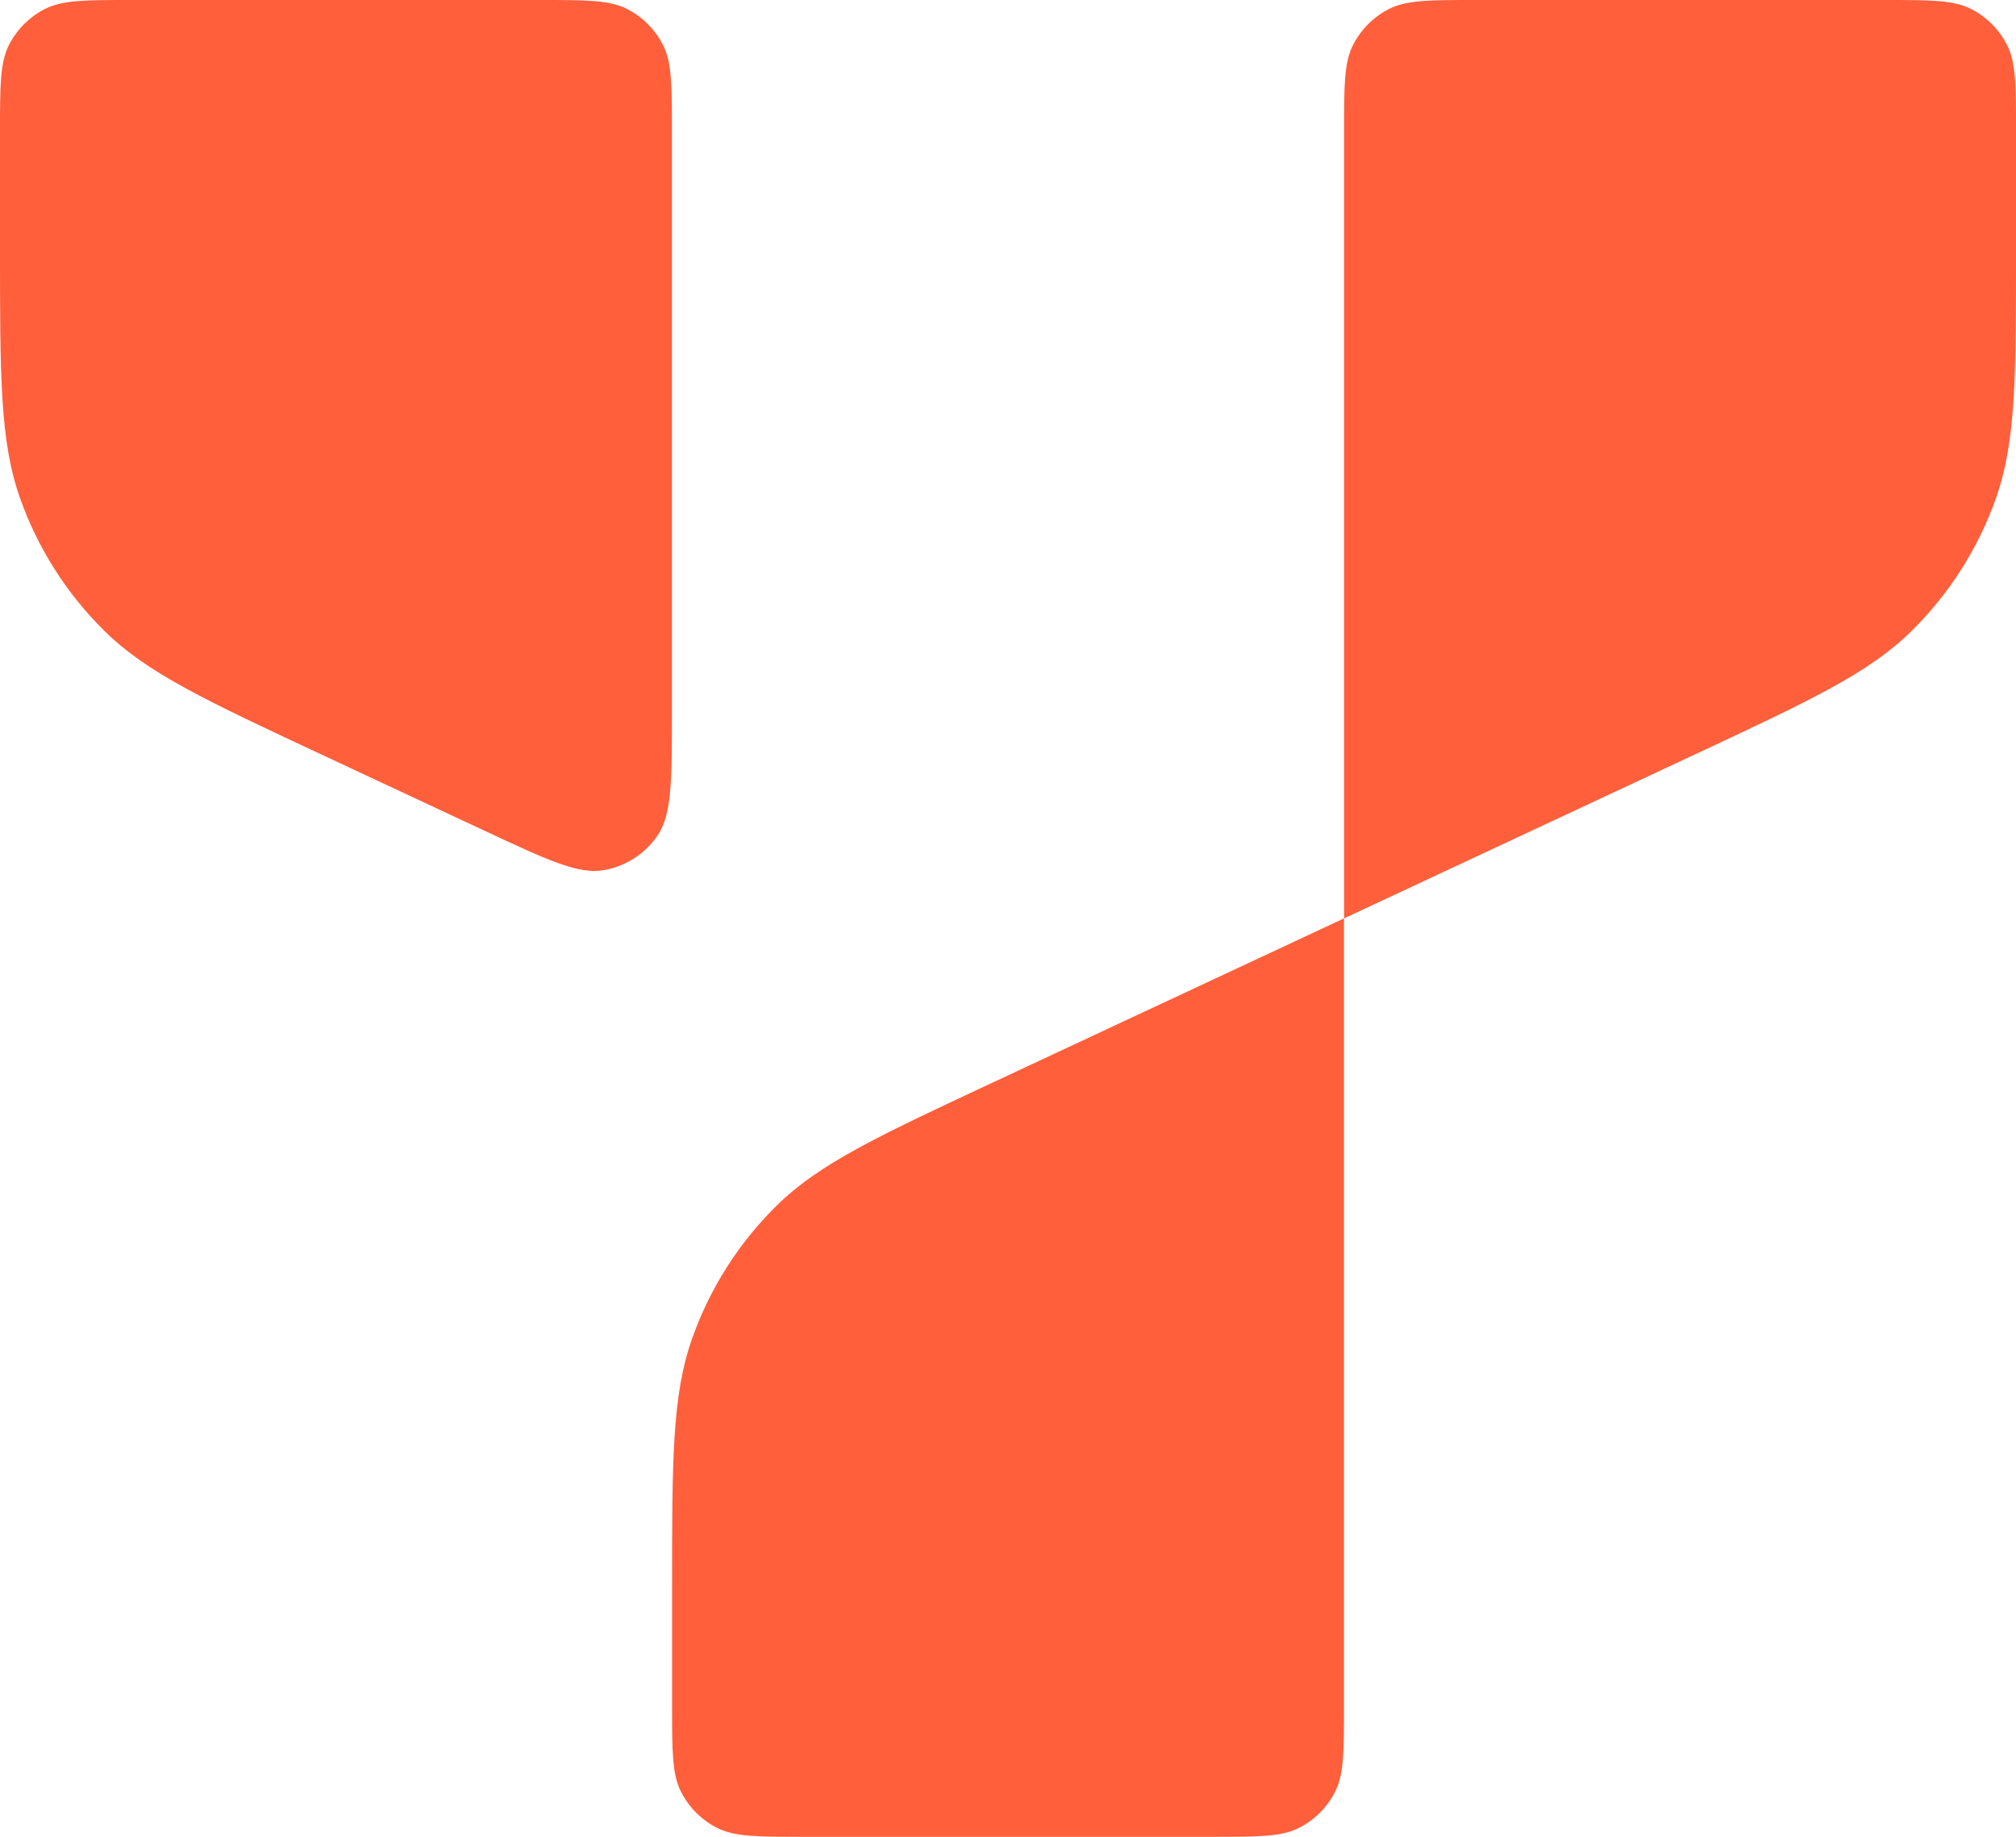
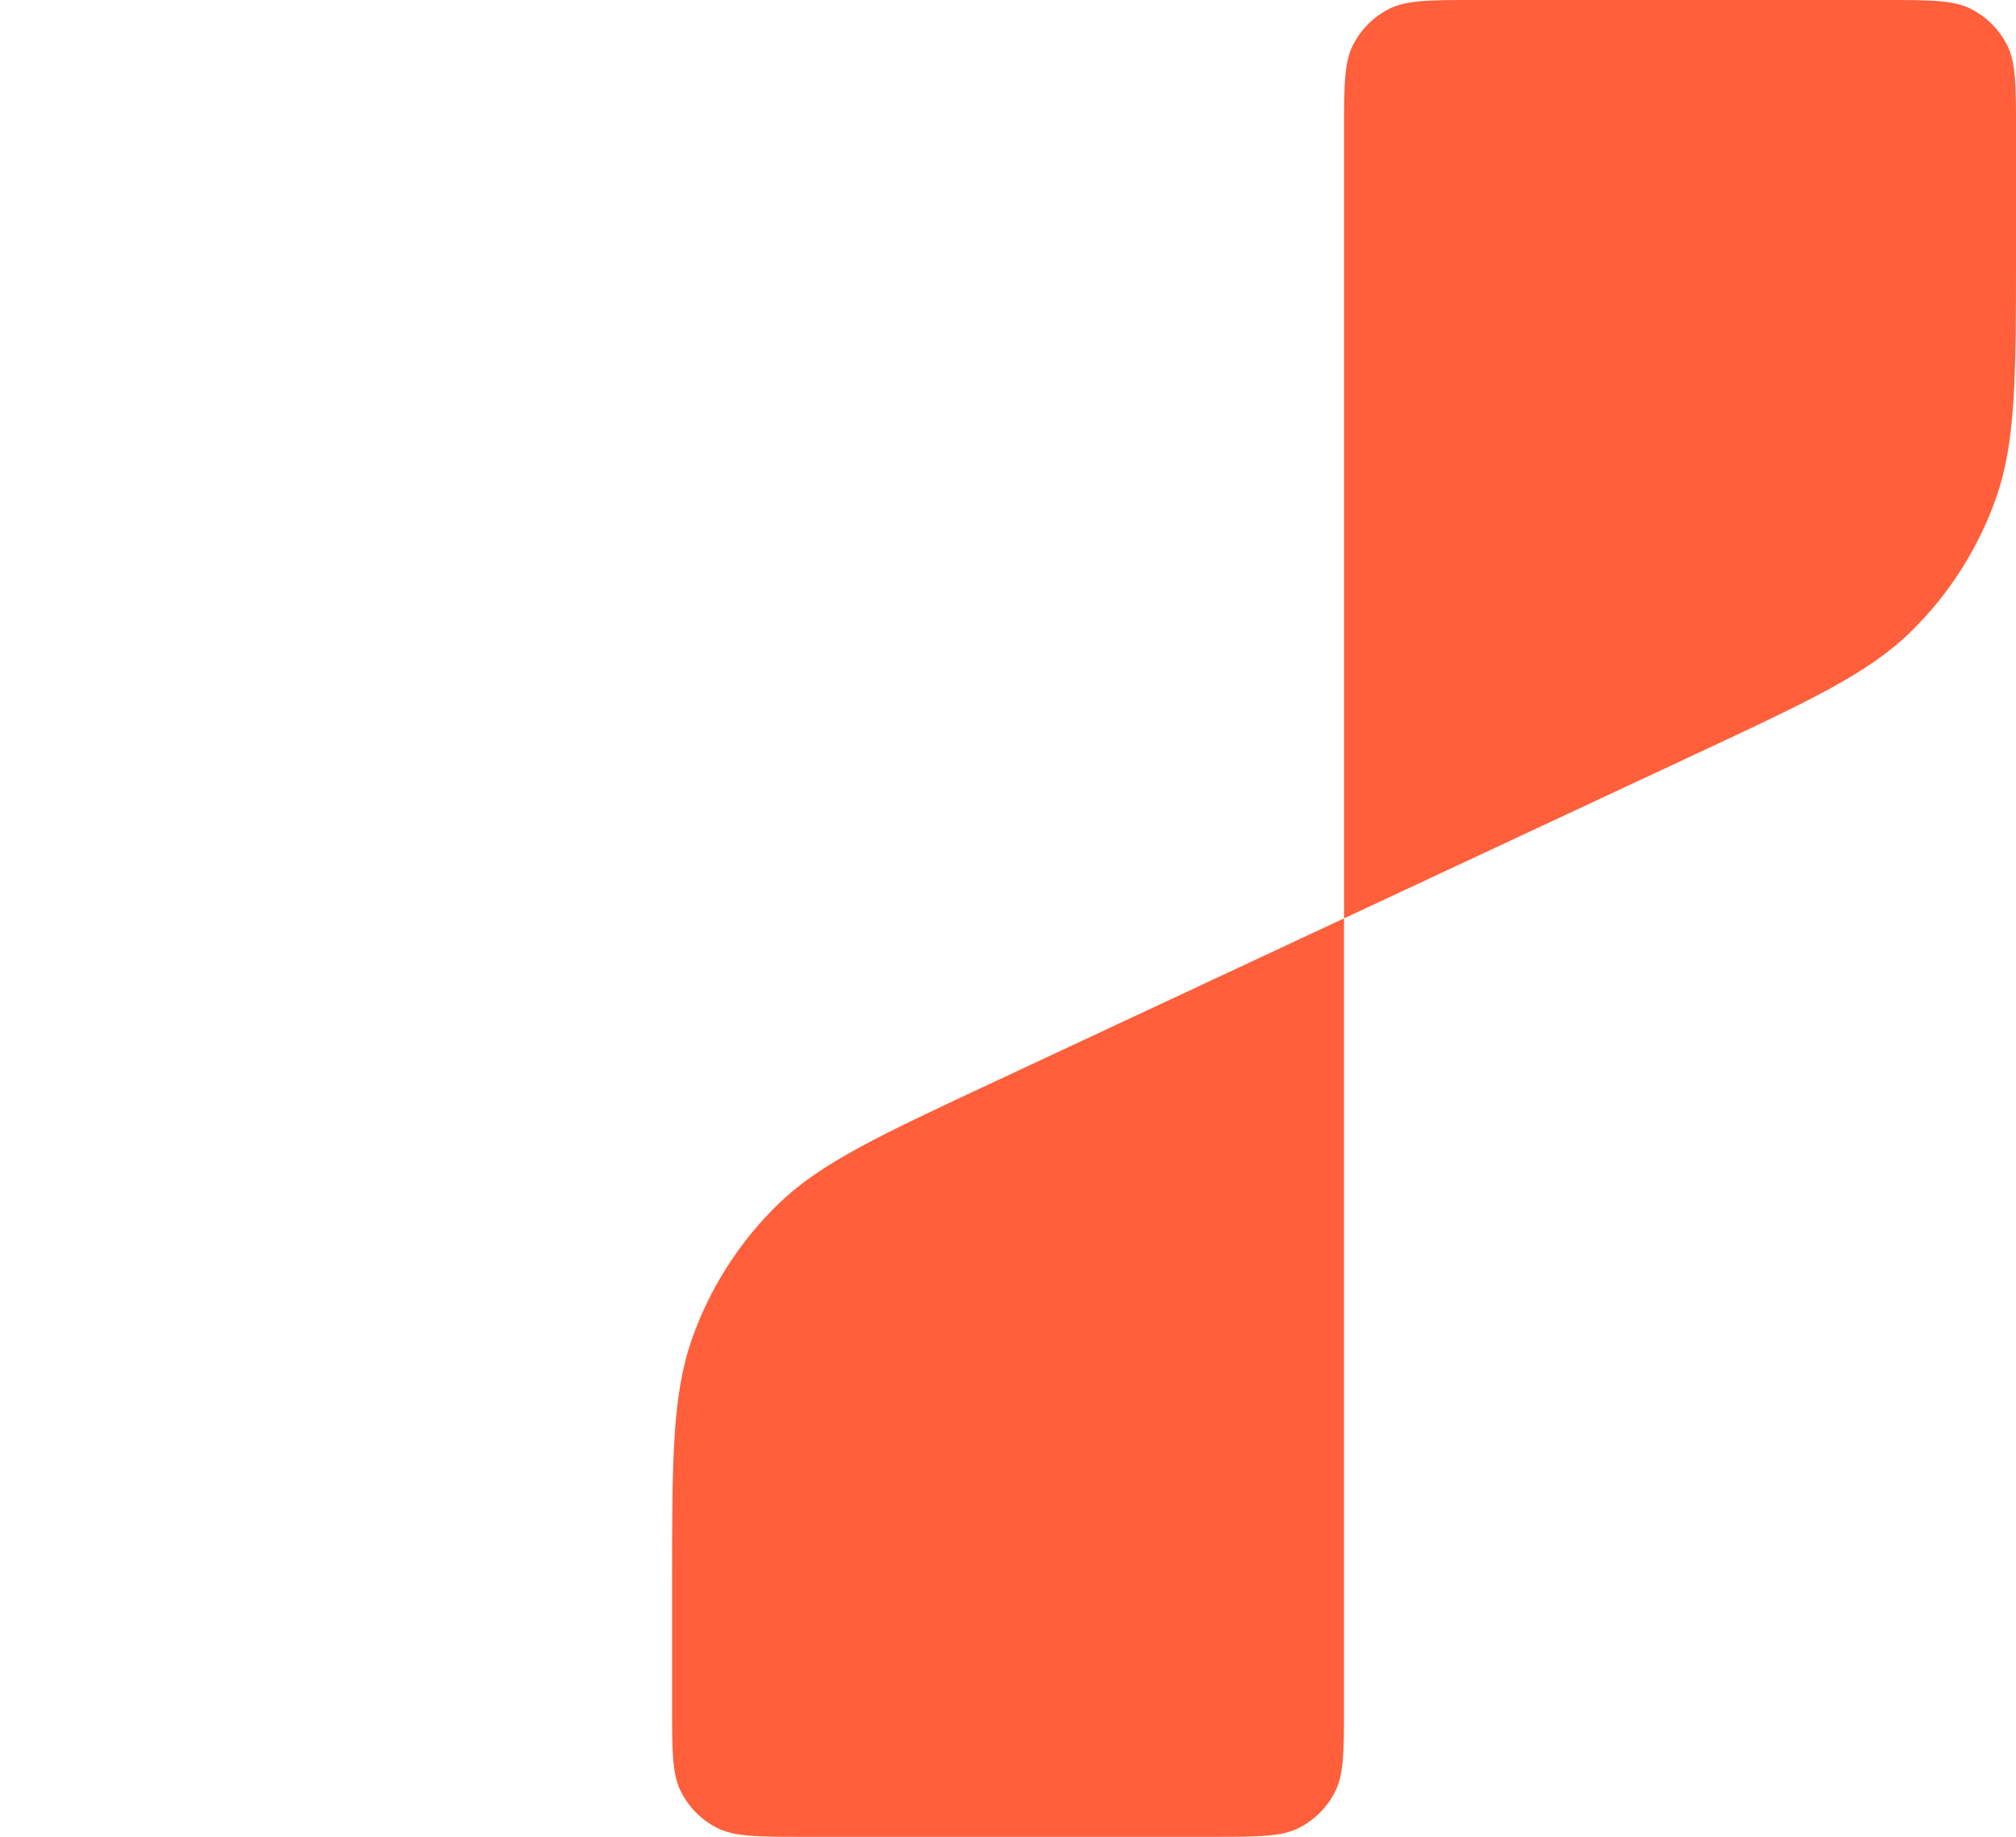
<svg xmlns="http://www.w3.org/2000/svg" width="180" height="164" viewBox="0 0 180 164" fill="none">
-   <path d="M48.248 0C52.36 0 54.415 0 55.986 0.802C57.367 1.507 58.49 2.632 59.194 4.016C59.994 5.59 59.994 7.65 59.994 11.769V63.516C59.994 69.658 59.994 72.728 58.703 74.611C57.575 76.255 55.828 77.37 53.864 77.699C51.616 78.076 48.839 76.778 43.284 74.183L28.821 67.424C18.377 62.544 13.154 60.103 9.331 56.338C5.951 53.01 3.371 48.953 1.789 44.476C0 39.413 0 33.639 0 22.092V11.769C0 7.65 0 5.59 0.8 4.016C1.504 2.632 2.627 1.507 4.008 0.802C5.578 0 7.634 0 11.745 0H48.248Z" fill="#FF5F3B" />
  <path d="M168.255 0C172.366 0 174.422 0 175.992 0.802C177.373 1.507 178.496 2.632 179.2 4.016C180 5.59 180 7.65 180 11.769V22.098C180 33.645 180 39.419 178.211 44.483C176.629 48.959 174.049 53.016 170.669 56.345C166.846 60.11 161.624 62.55 151.179 67.43L120.006 81.997V11.769C120.006 7.65 120.006 5.59 120.806 4.016C121.51 2.632 122.633 1.507 124.014 0.802C125.585 0 127.64 0 131.752 0H168.255Z" fill="#FF5F3B" />
  <path d="M120 81.997V152.231C120 156.35 120 158.41 119.2 159.984C118.496 161.368 117.373 162.493 115.992 163.198C114.422 164 112.366 164 108.255 164H71.752C67.641 164 65.585 164 64.015 163.198C62.633 162.493 61.51 161.368 60.807 159.984C60.007 158.41 60.007 156.35 60.007 152.231V141.896C60.007 130.348 60.007 124.575 61.796 119.511C63.378 115.034 65.957 110.978 69.337 107.649C73.161 103.884 78.383 101.444 88.827 96.563L120 81.997Z" fill="#FF5F3B" />
</svg>